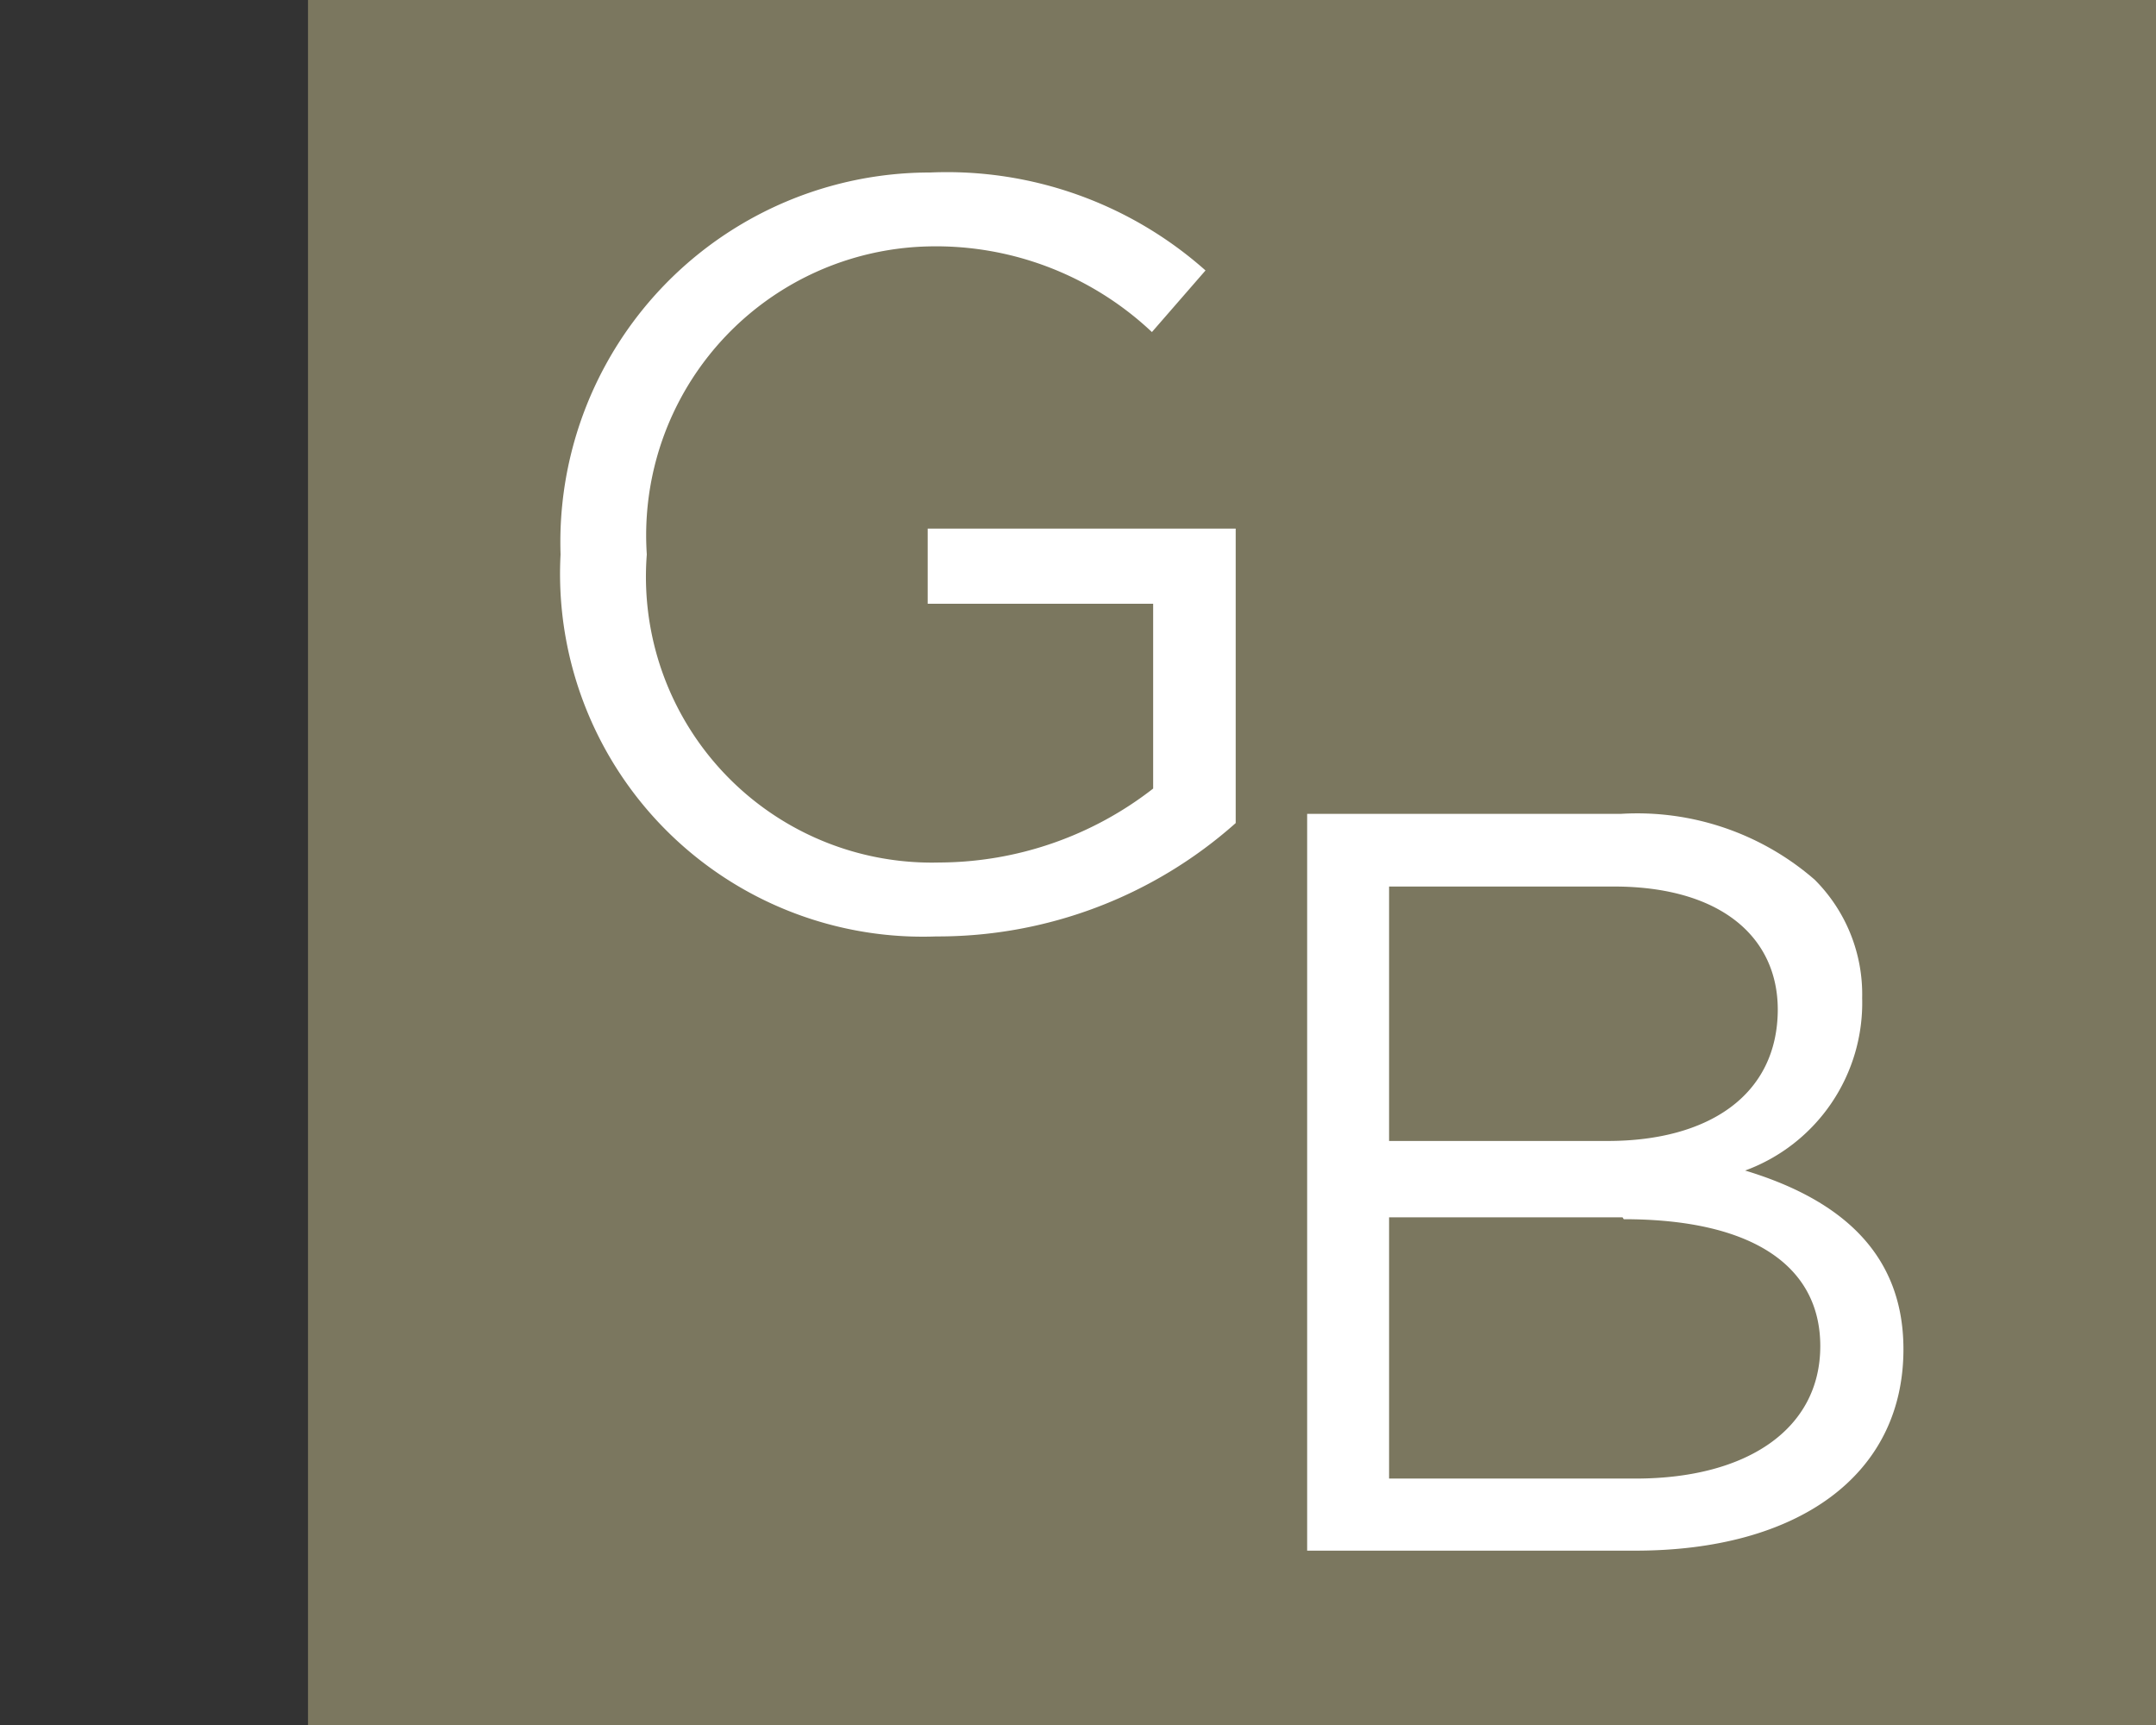
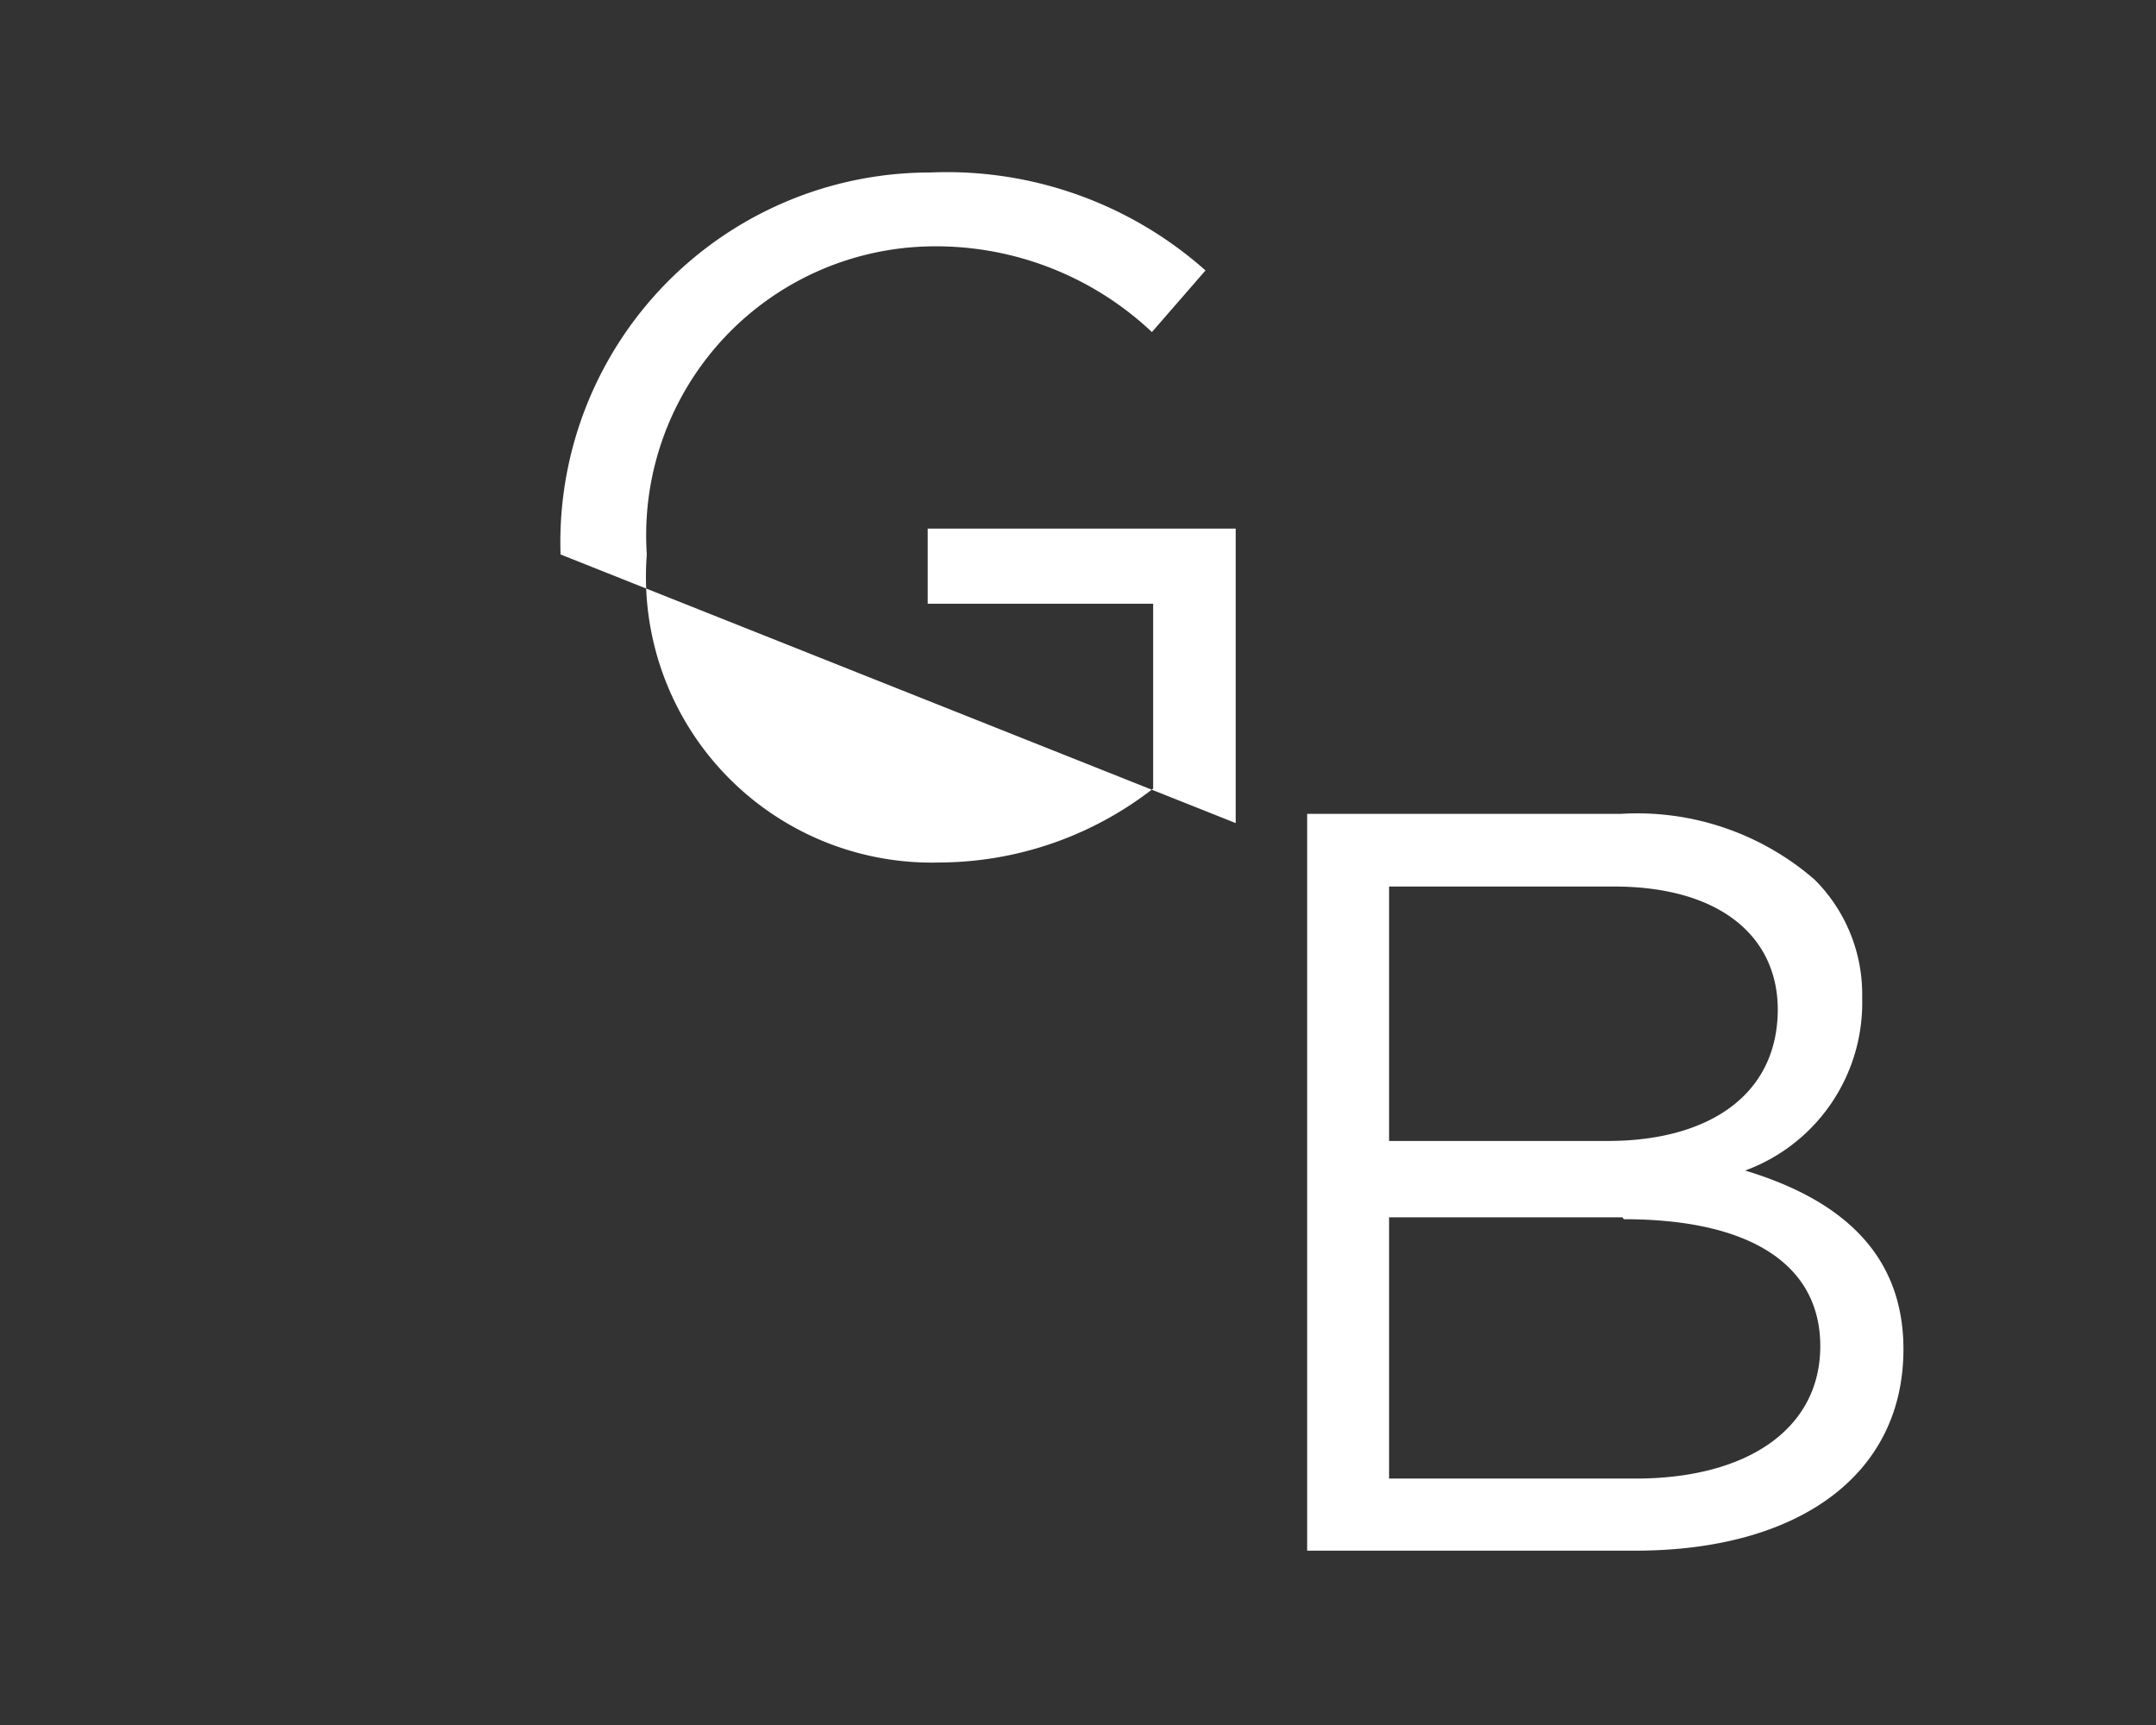
<svg xmlns="http://www.w3.org/2000/svg" id="Calque_1" data-name="Calque 1" width="35" height="28" viewBox="0 0 35 28">
  <rect x="0" y="0" width="35" height="28" fill="#333333" stroke="none" />
  <title>logo-cp-grimard-beaulieu-S</title>
-   <rect x="5" width="30" height="28" fill="#7b775f" />
-   <path d="M9.1,9V9a6,6,0,0,1,6-6.2,6.32,6.32,0,0,1,4.47,1.59l-.87,1A5.11,5.11,0,0,0,15.06,4,4.69,4.69,0,0,0,10.5,9V9a4.64,4.64,0,0,0,4.75,5,5.68,5.68,0,0,0,3.47-1.2v-3H15.06V8.58h5v4.78A7.27,7.27,0,0,1,15.2,15.2,5.89,5.89,0,0,1,9.1,9" fill="#fff" />
+   <path d="M9.1,9V9a6,6,0,0,1,6-6.2,6.32,6.32,0,0,1,4.47,1.59l-.87,1A5.11,5.11,0,0,0,15.06,4,4.69,4.69,0,0,0,10.5,9V9a4.64,4.64,0,0,0,4.75,5,5.68,5.68,0,0,0,3.47-1.2v-3H15.06V8.58h5v4.78" fill="#fff" />
  <path d="M21.22,13.21h5.1a4.39,4.39,0,0,1,3.14,1.07,2.63,2.63,0,0,1,.77,1.92v0A2.9,2.9,0,0,1,28.33,19c1.42.43,2.57,1.25,2.57,2.9v0c0,2.06-1.73,3.27-4.35,3.27H21.22Zm7.64,3.18c0-1.19-.94-2-2.66-2H22.55v4.13H26.1c1.63,0,2.76-.74,2.76-2.14Zm-2.52,3.37H22.55V24h4c1.82,0,3-.81,3-2.15v0c0-1.3-1.1-2.06-3.19-2.06" fill="#fff" />
</svg>